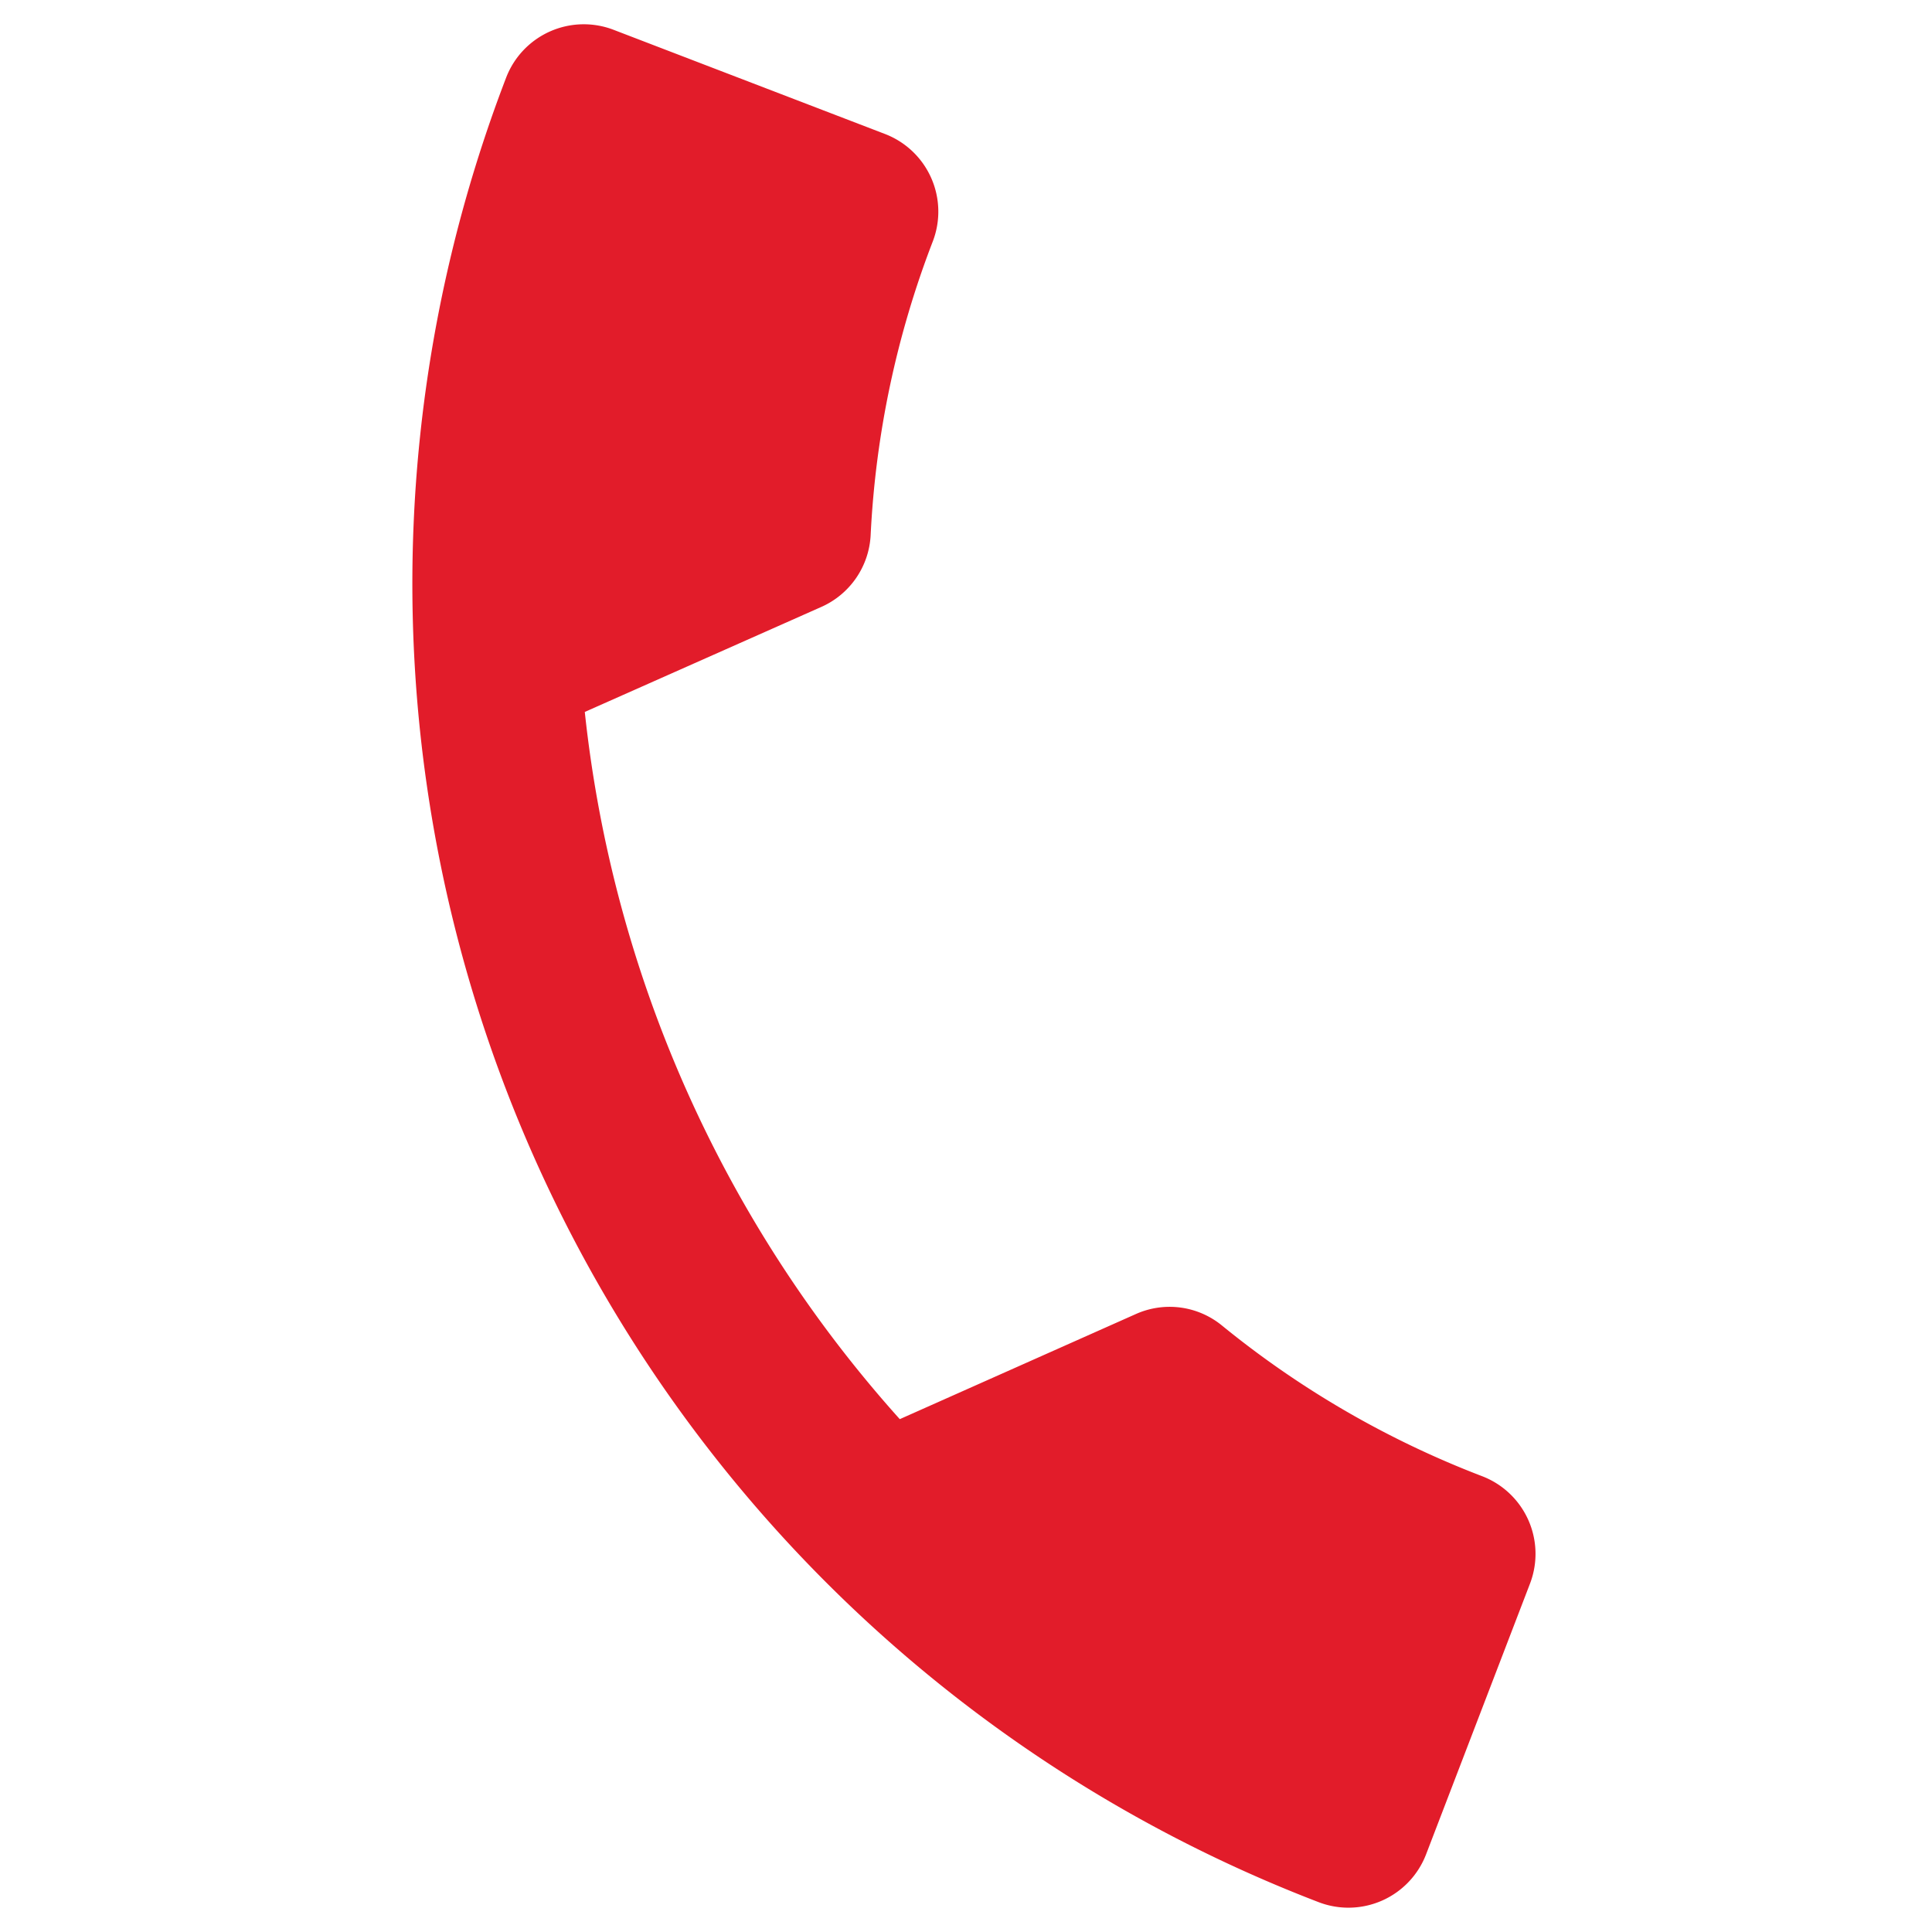
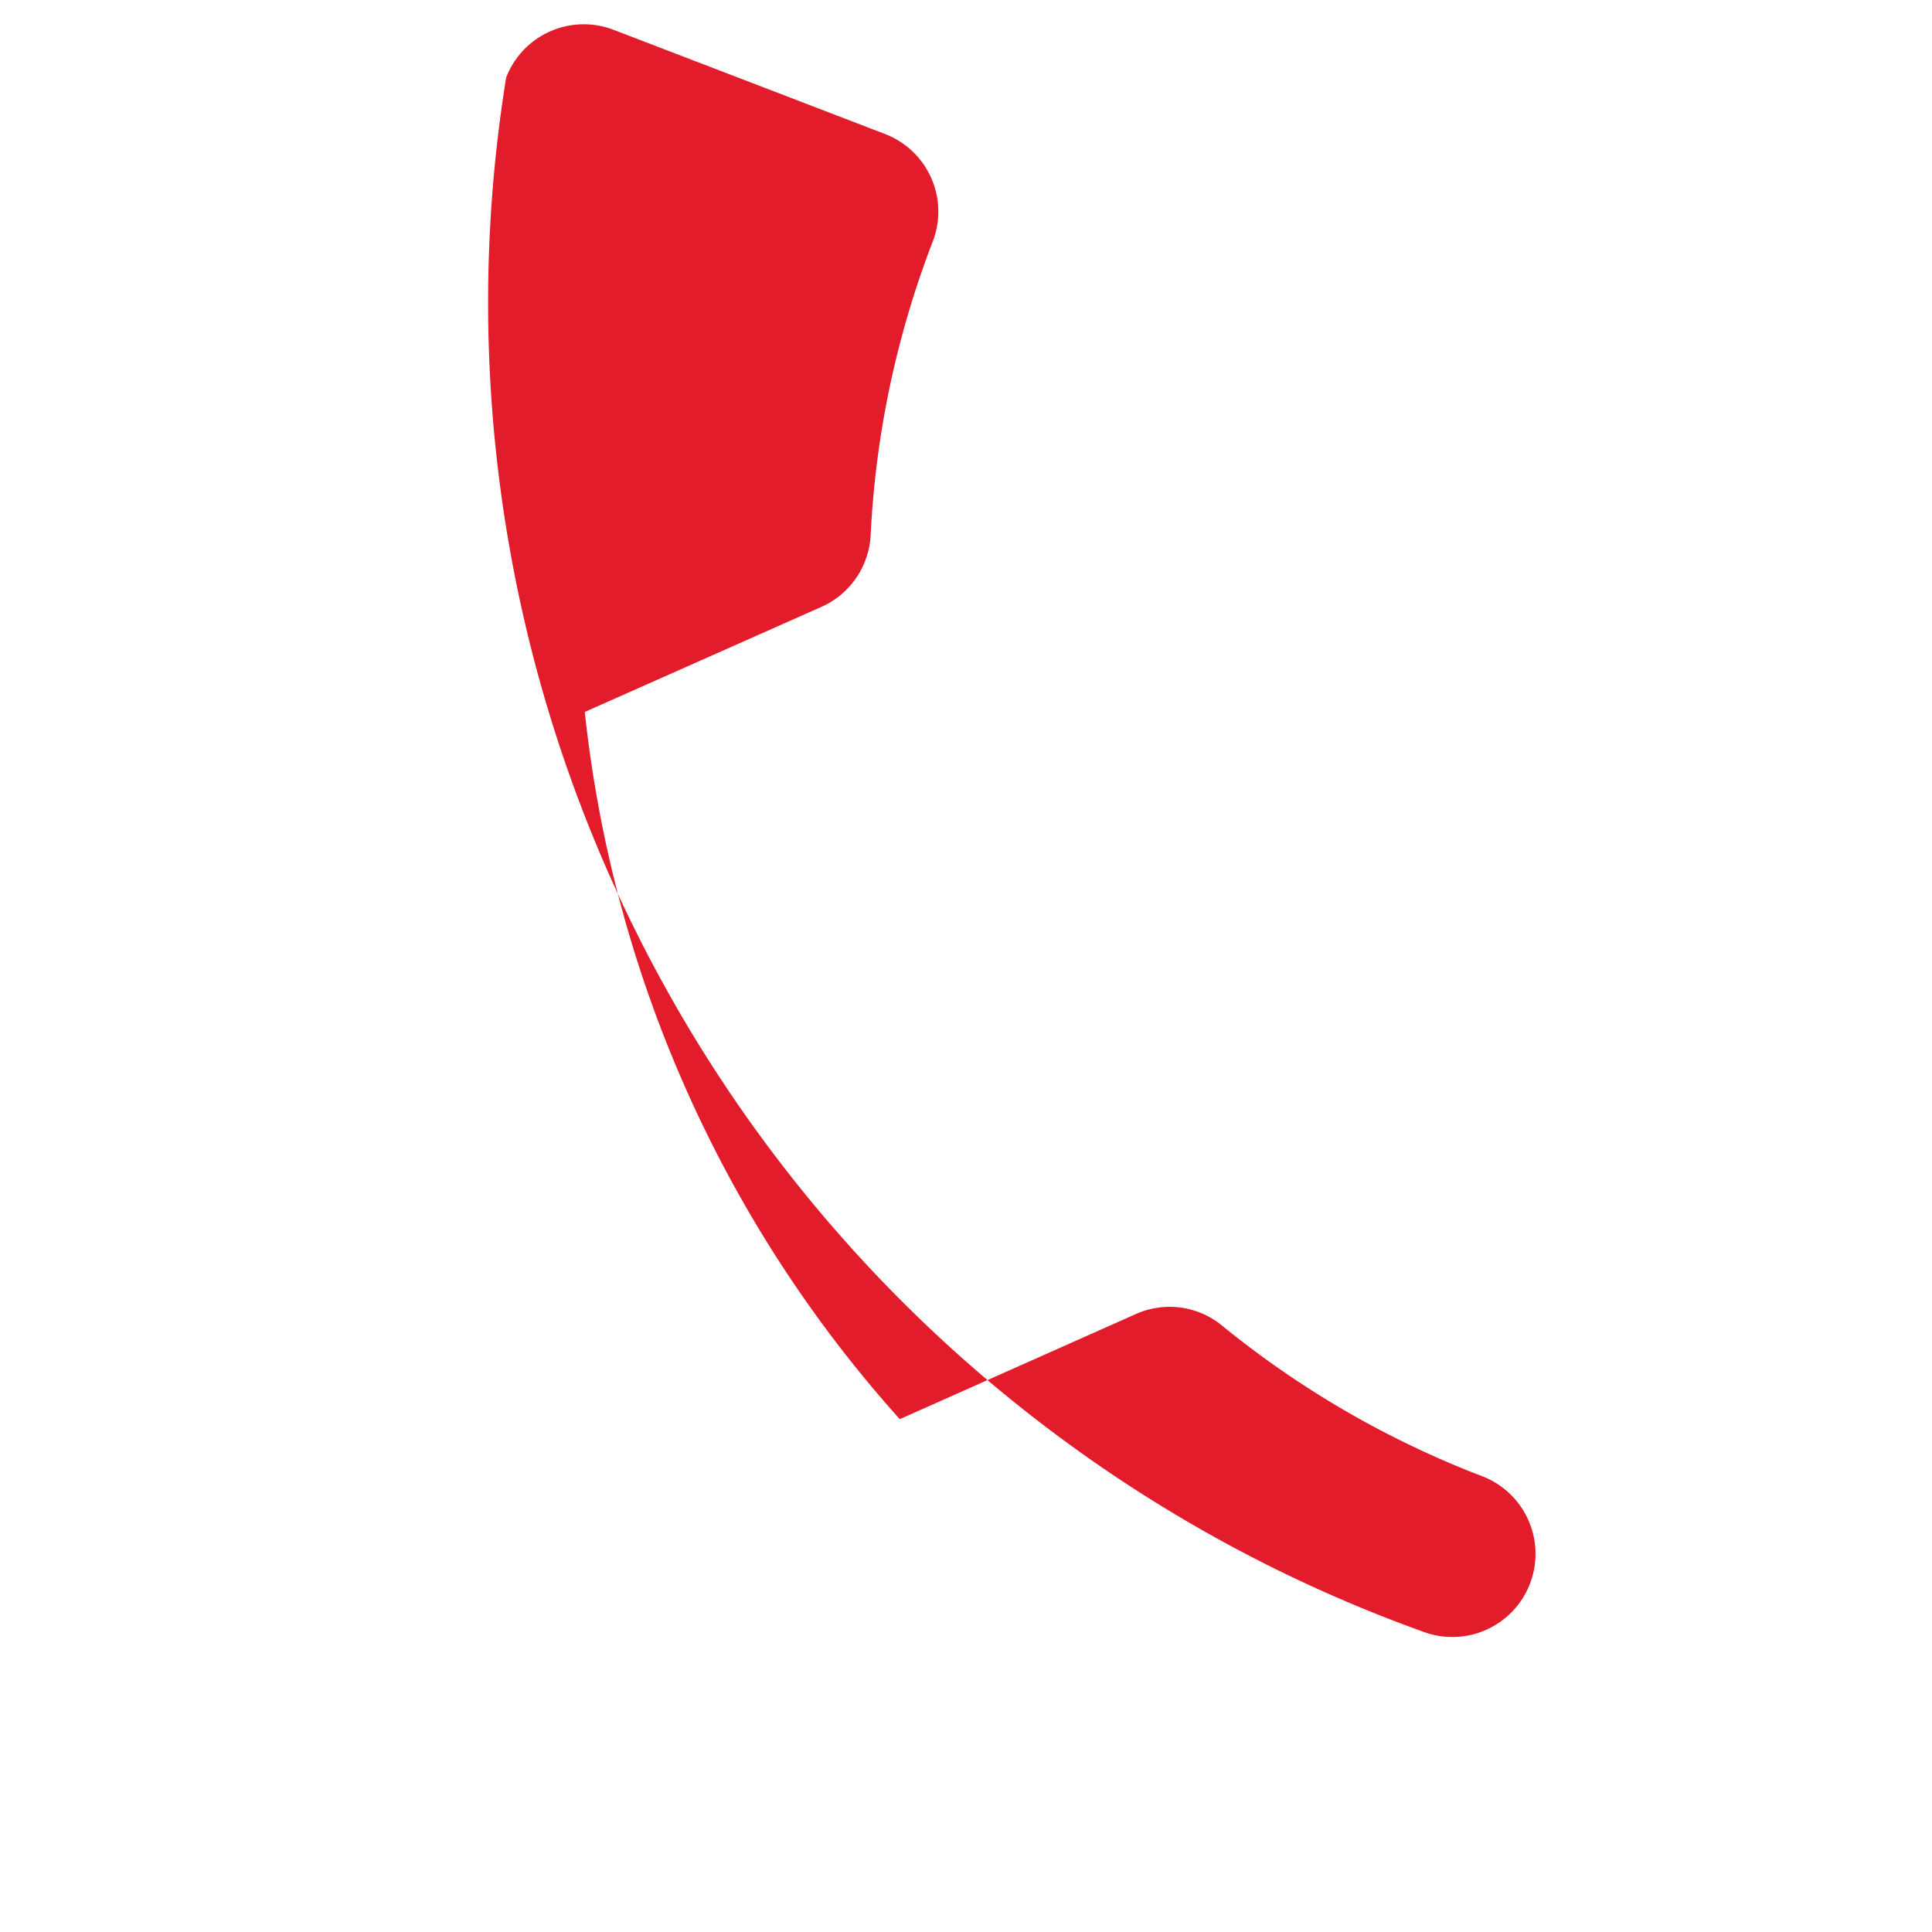
<svg xmlns="http://www.w3.org/2000/svg" width="25.555" height="25.555" viewBox="0 0 25.555 25.555">
-   <path id="Icon_material-call" data-name="Icon material-call" d="M3.978,8.56A16.647,16.647,0,0,0,11.22,15.8l2.418-2.418a1.093,1.093,0,0,1,1.121-.264,12.535,12.535,0,0,0,3.923.626,1.1,1.1,0,0,1,1.1,1.1v3.835a1.1,1.1,0,0,1-1.1,1.1A18.68,18.68,0,0,1,0,1.1,1.1,1.1,0,0,1,1.1,0H4.945a1.1,1.1,0,0,1,1.1,1.1A12.484,12.484,0,0,0,6.67,5.022,1.1,1.1,0,0,1,6.4,6.143Z" transform="translate(7.089) rotate(21)" fill="#e21c2a" />
+   <path id="Icon_material-call" data-name="Icon material-call" d="M3.978,8.56A16.647,16.647,0,0,0,11.22,15.8l2.418-2.418a1.093,1.093,0,0,1,1.121-.264,12.535,12.535,0,0,0,3.923.626,1.1,1.1,0,0,1,1.1,1.1a1.1,1.1,0,0,1-1.1,1.1A18.68,18.68,0,0,1,0,1.1,1.1,1.1,0,0,1,1.1,0H4.945a1.1,1.1,0,0,1,1.1,1.1A12.484,12.484,0,0,0,6.67,5.022,1.1,1.1,0,0,1,6.4,6.143Z" transform="translate(7.089) rotate(21)" fill="#e21c2a" />
</svg>